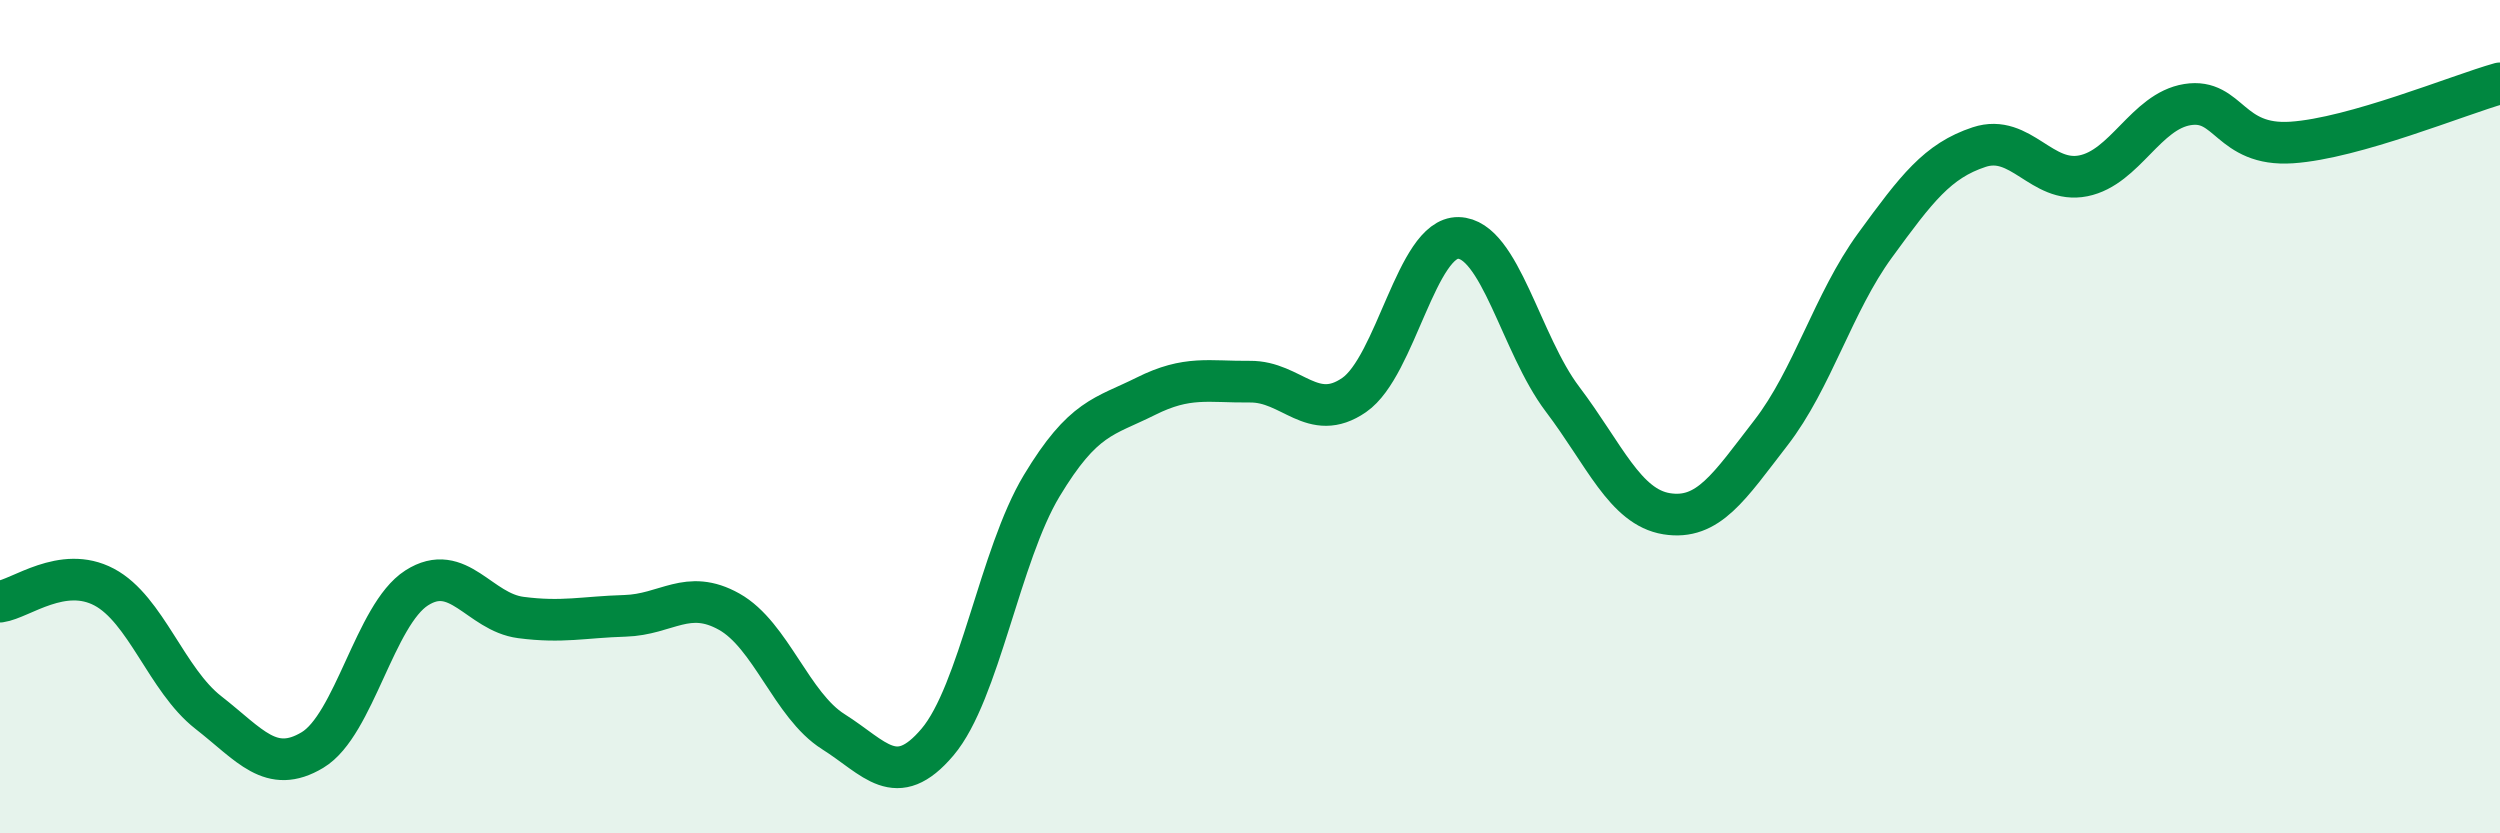
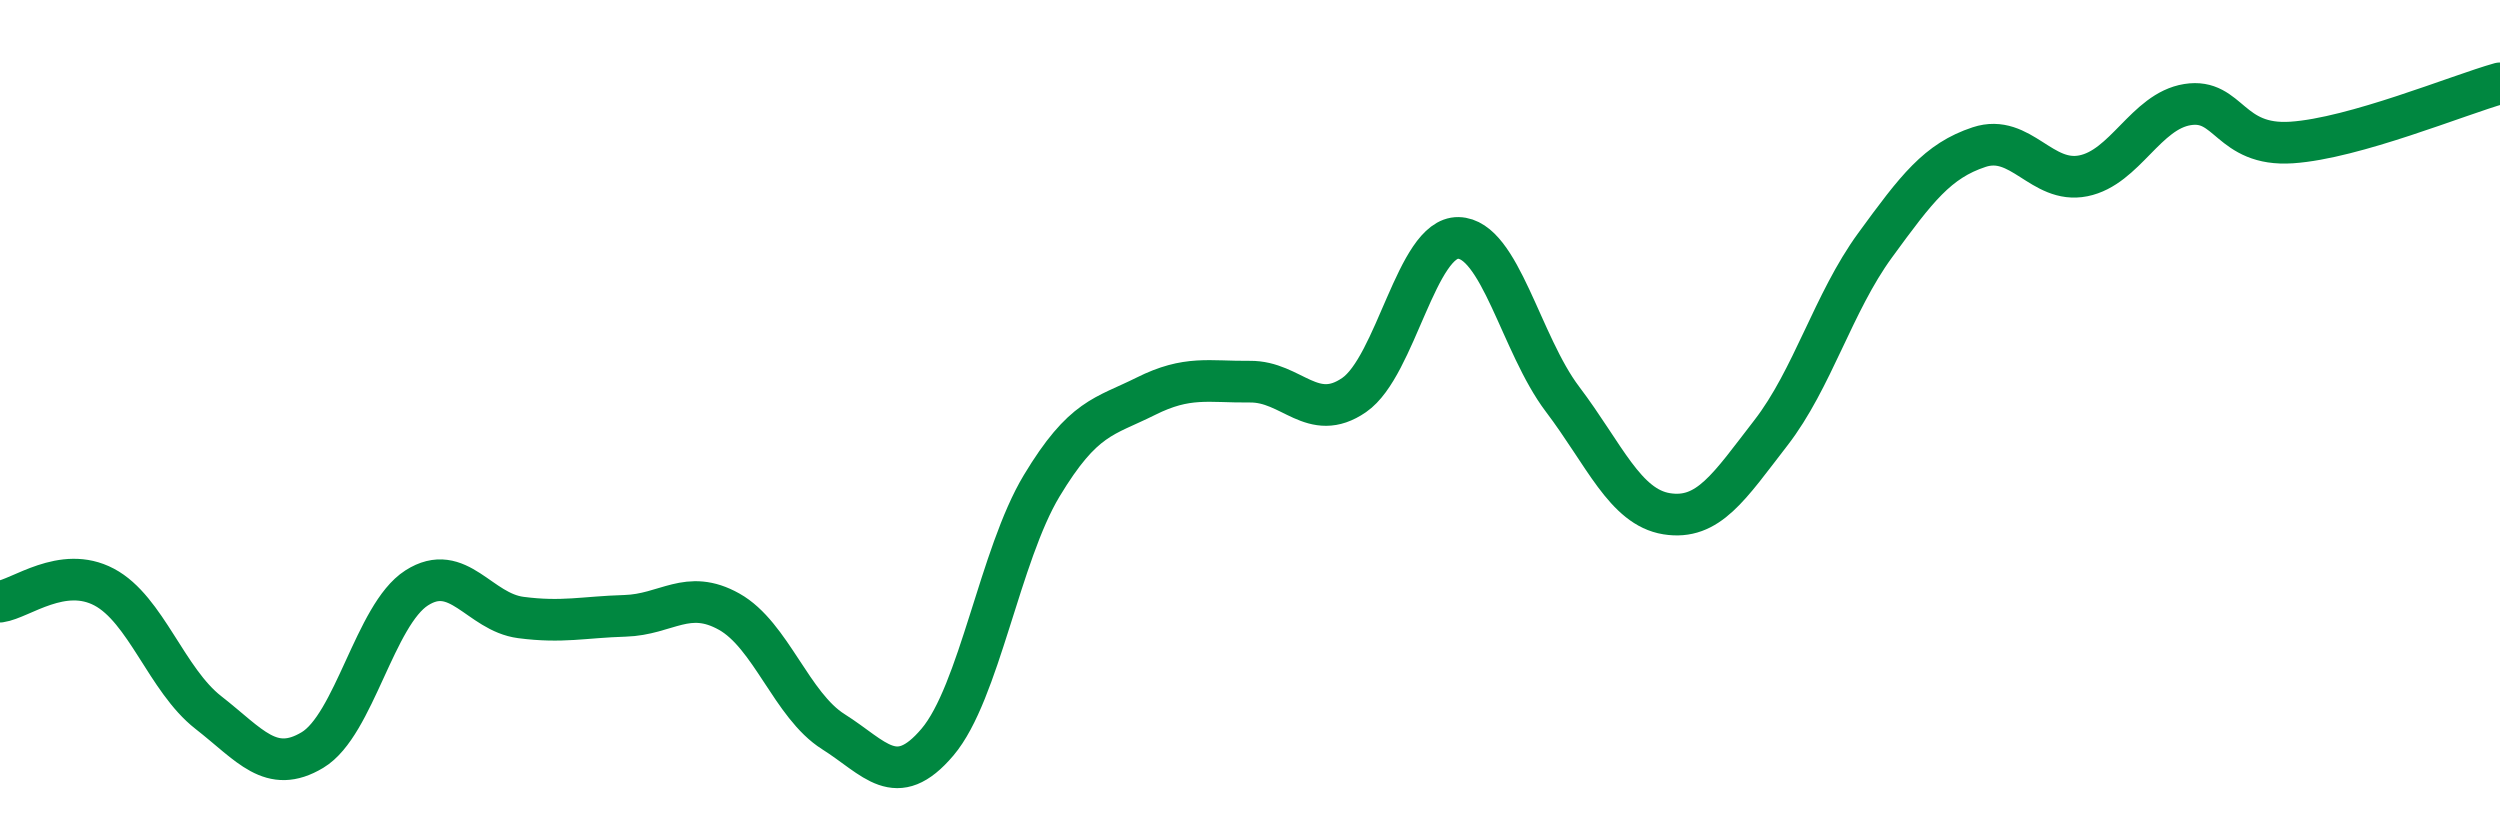
<svg xmlns="http://www.w3.org/2000/svg" width="60" height="20" viewBox="0 0 60 20">
-   <path d="M 0,14.44 C 0.5,14.37 1.5,13.56 2.5,14.09 C 3.5,14.62 4,16.32 5,17.1 C 6,17.88 6.5,18.6 7.5,18 C 8.5,17.4 9,14.75 10,14.11 C 11,13.47 11.5,14.69 12.5,14.82 C 13.5,14.95 14,14.81 15,14.78 C 16,14.75 16.5,14.12 17.5,14.68 C 18.5,15.24 19,16.93 20,17.56 C 21,18.19 21.5,18.99 22.5,17.81 C 23.5,16.63 24,13.32 25,11.66 C 26,10 26.5,10.01 27.5,9.51 C 28.5,9.01 29,9.17 30,9.16 C 31,9.15 31.5,10.17 32.5,9.48 C 33.5,8.79 34,5.69 35,5.71 C 36,5.73 36.5,8.26 37.5,9.58 C 38.5,10.9 39,12.17 40,12.33 C 41,12.49 41.5,11.68 42.5,10.39 C 43.5,9.1 44,7.26 45,5.89 C 46,4.52 46.5,3.86 47.5,3.53 C 48.5,3.2 49,4.42 50,4.22 C 51,4.02 51.5,2.67 52.5,2.51 C 53.5,2.35 53.5,3.52 55,3.42 C 56.5,3.32 59,2.28 60,2L60 20L0 20Z" fill="#008740" opacity="0.1" stroke-linecap="round" stroke-linejoin="round" />
  <path d="M 0,14.44 C 0.5,14.37 1.5,13.56 2.5,14.09 C 3.5,14.62 4,16.32 5,17.1 C 6,17.88 6.5,18.6 7.5,18 C 8.5,17.4 9,14.75 10,14.11 C 11,13.47 11.5,14.69 12.5,14.82 C 13.5,14.95 14,14.81 15,14.78 C 16,14.75 16.5,14.12 17.5,14.68 C 18.5,15.24 19,16.93 20,17.56 C 21,18.19 21.5,18.99 22.5,17.81 C 23.5,16.63 24,13.32 25,11.66 C 26,10 26.5,10.01 27.5,9.51 C 28.5,9.01 29,9.17 30,9.16 C 31,9.15 31.5,10.17 32.5,9.48 C 33.5,8.79 34,5.69 35,5.71 C 36,5.73 36.5,8.26 37.5,9.58 C 38.5,10.9 39,12.17 40,12.33 C 41,12.49 41.5,11.68 42.5,10.39 C 43.5,9.1 44,7.26 45,5.89 C 46,4.52 46.5,3.86 47.5,3.53 C 48.5,3.2 49,4.42 50,4.22 C 51,4.02 51.5,2.67 52.5,2.51 C 53.5,2.35 53.5,3.52 55,3.42 C 56.5,3.32 59,2.28 60,2" stroke="#008740" stroke-width="1" fill="none" stroke-linecap="round" stroke-linejoin="round" />
</svg>